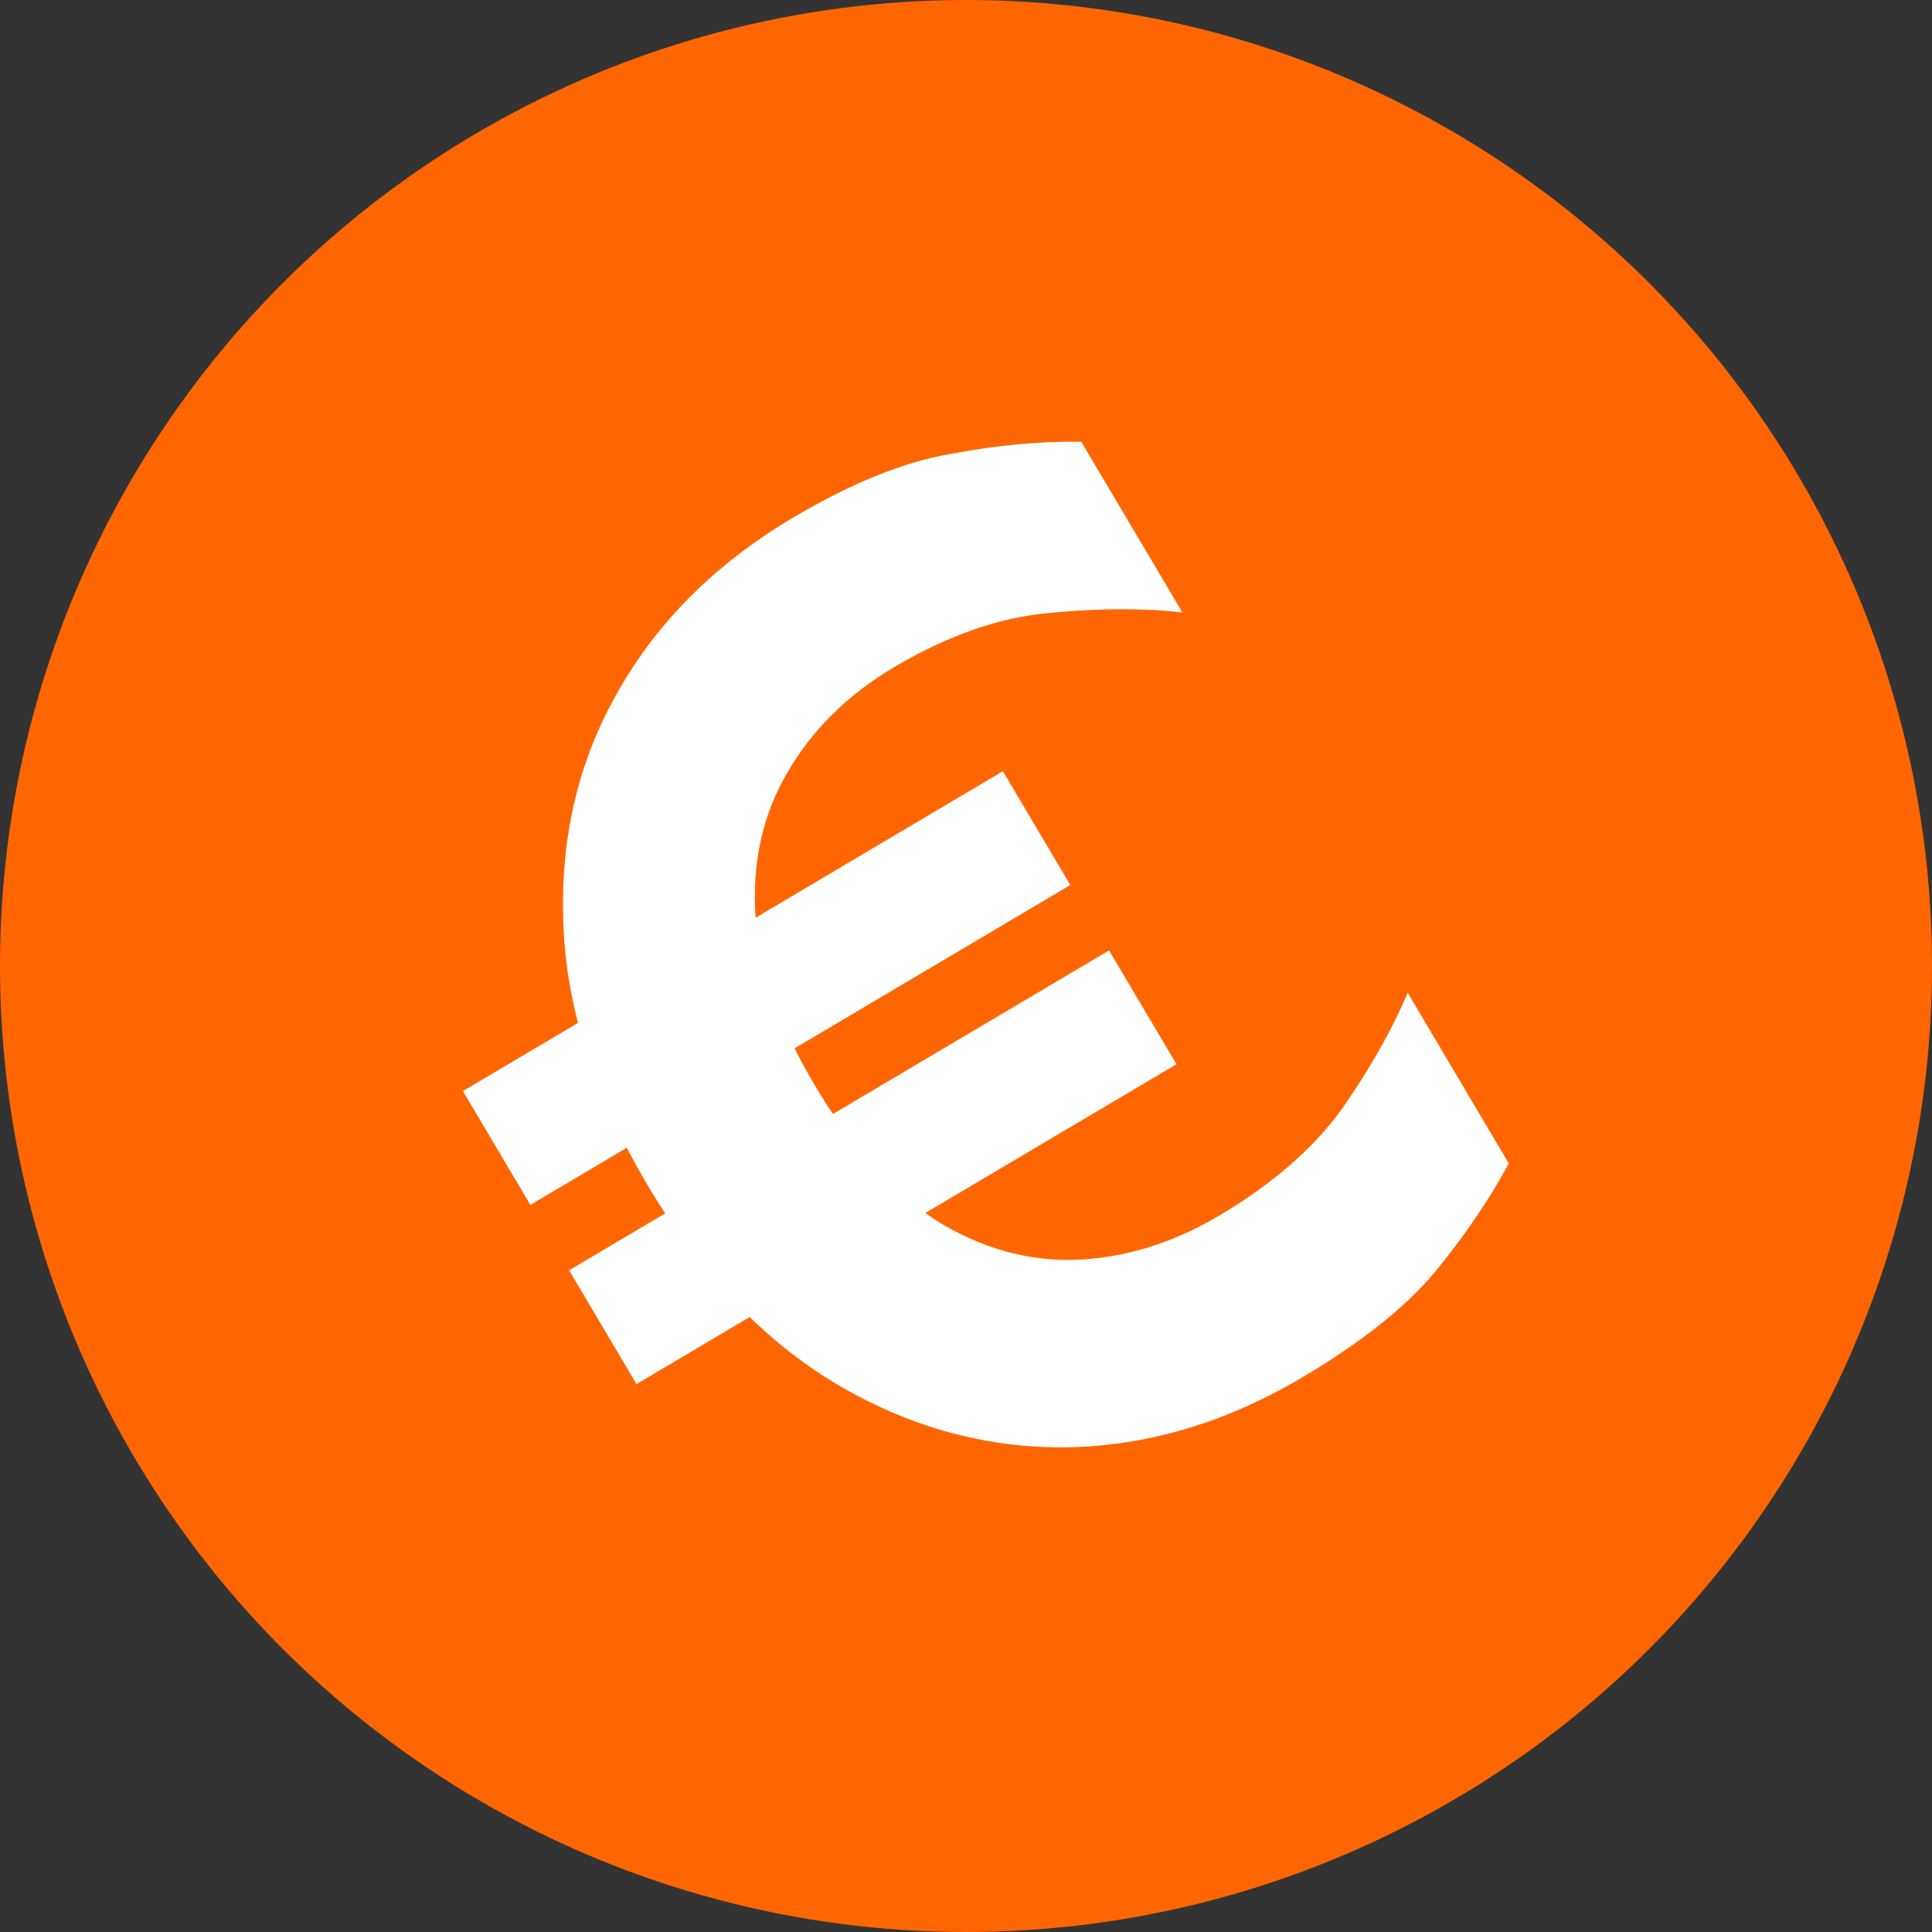
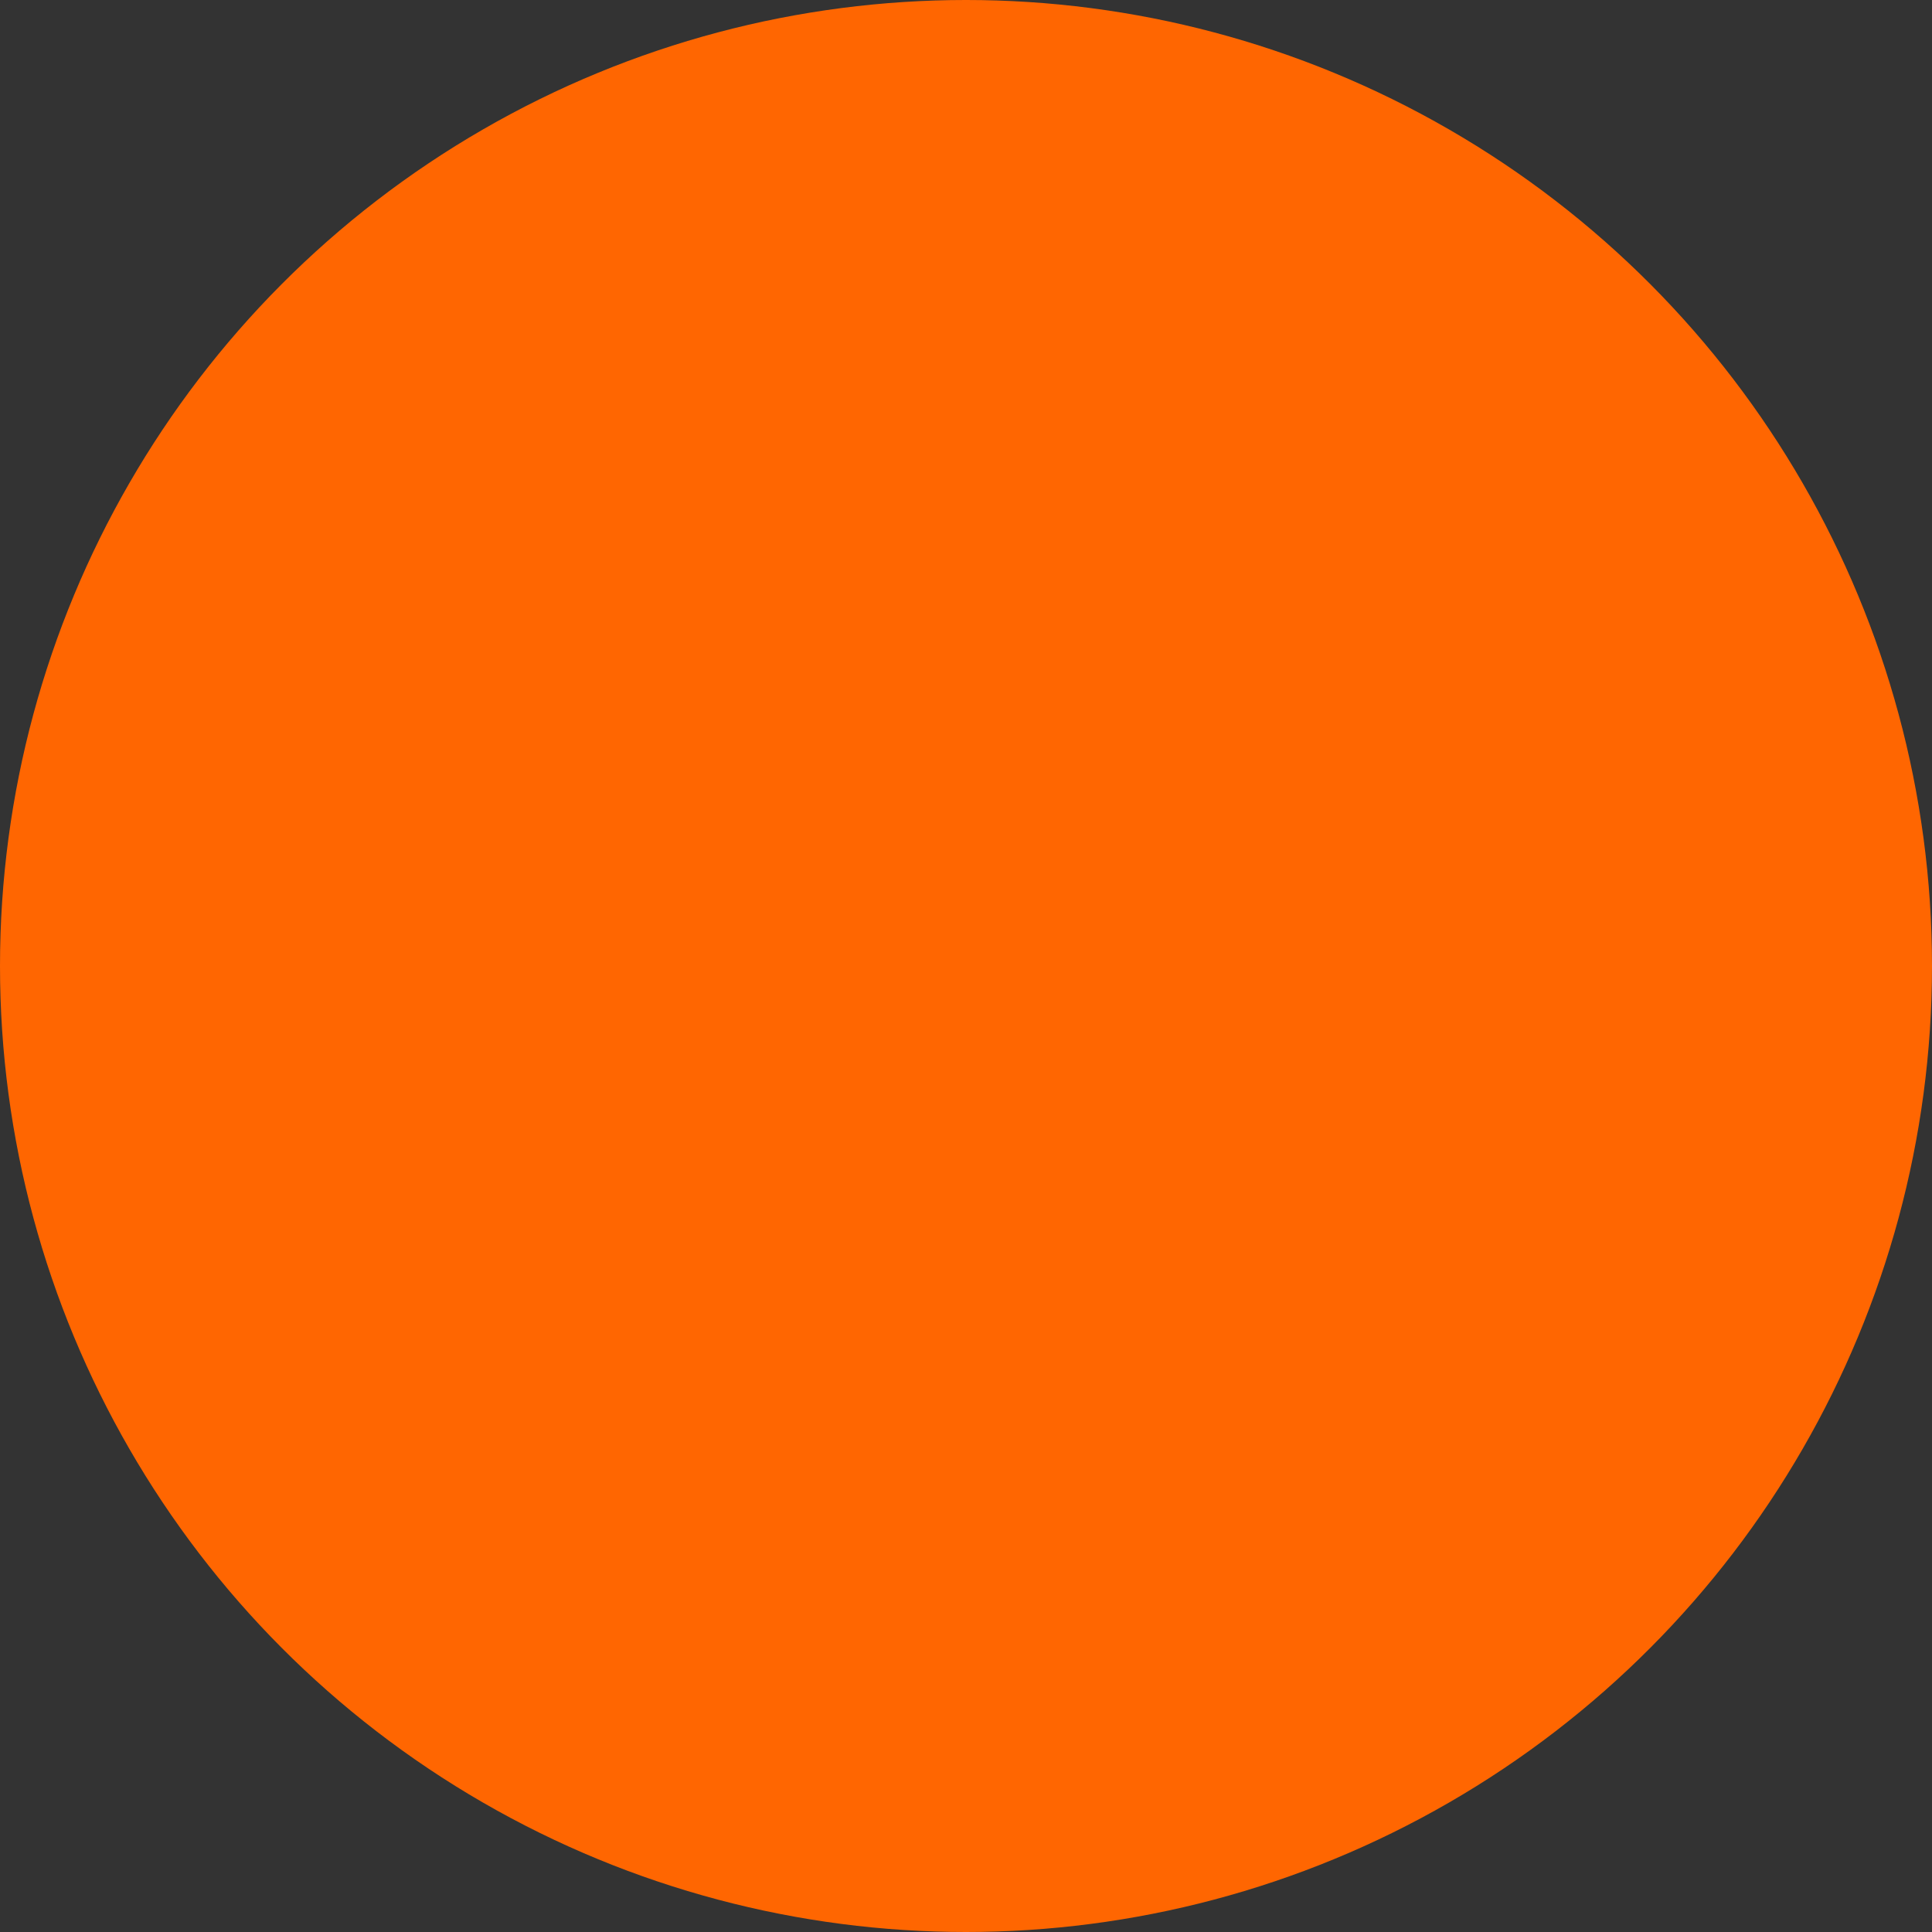
<svg xmlns="http://www.w3.org/2000/svg" width="62" height="62" viewBox="0 0 62 62" fill="none">
  <rect x="0" y="0" width="62" height="62" fill="#333333" stroke="none" />
  <circle cx="31" cy="31" r="31" fill="#FF6601" />
-   <path d="M17.02 38.666L14.856 35.014L32.184 24.749L34.348 28.401L17.02 38.666ZM20.426 44.417L18.263 40.765L35.591 30.5L37.755 34.152L20.426 44.417ZM41.791 44.202C39.326 45.662 36.793 46.411 34.191 46.447C31.614 46.469 29.159 45.788 26.827 44.406C24.479 42.997 22.461 40.868 20.773 38.018C19.069 35.143 18.172 32.35 18.079 29.64C17.972 26.904 18.555 24.424 19.828 22.2C21.11 19.936 22.983 18.073 25.448 16.613C27.315 15.507 28.997 14.826 30.493 14.569C31.974 14.287 33.376 14.156 34.7 14.177L37.946 19.656C36.716 19.51 35.289 19.515 33.667 19.671C32.069 19.813 30.411 20.392 28.693 21.41C27.199 22.295 26.054 23.428 25.258 24.81C24.472 26.151 24.134 27.681 24.244 29.4C24.364 31.079 24.999 32.889 26.15 34.832C27.301 36.775 28.592 38.215 30.022 39.153C31.461 40.05 32.958 40.476 34.512 40.43C36.09 40.37 37.627 39.898 39.121 39.013C40.839 37.995 42.159 36.845 43.081 35.564C43.989 34.257 44.686 33.021 45.174 31.857L48.419 37.336C47.777 38.522 46.976 39.696 46.017 40.859C45.067 41.982 43.658 43.096 41.791 44.202Z" fill="white" />
</svg>